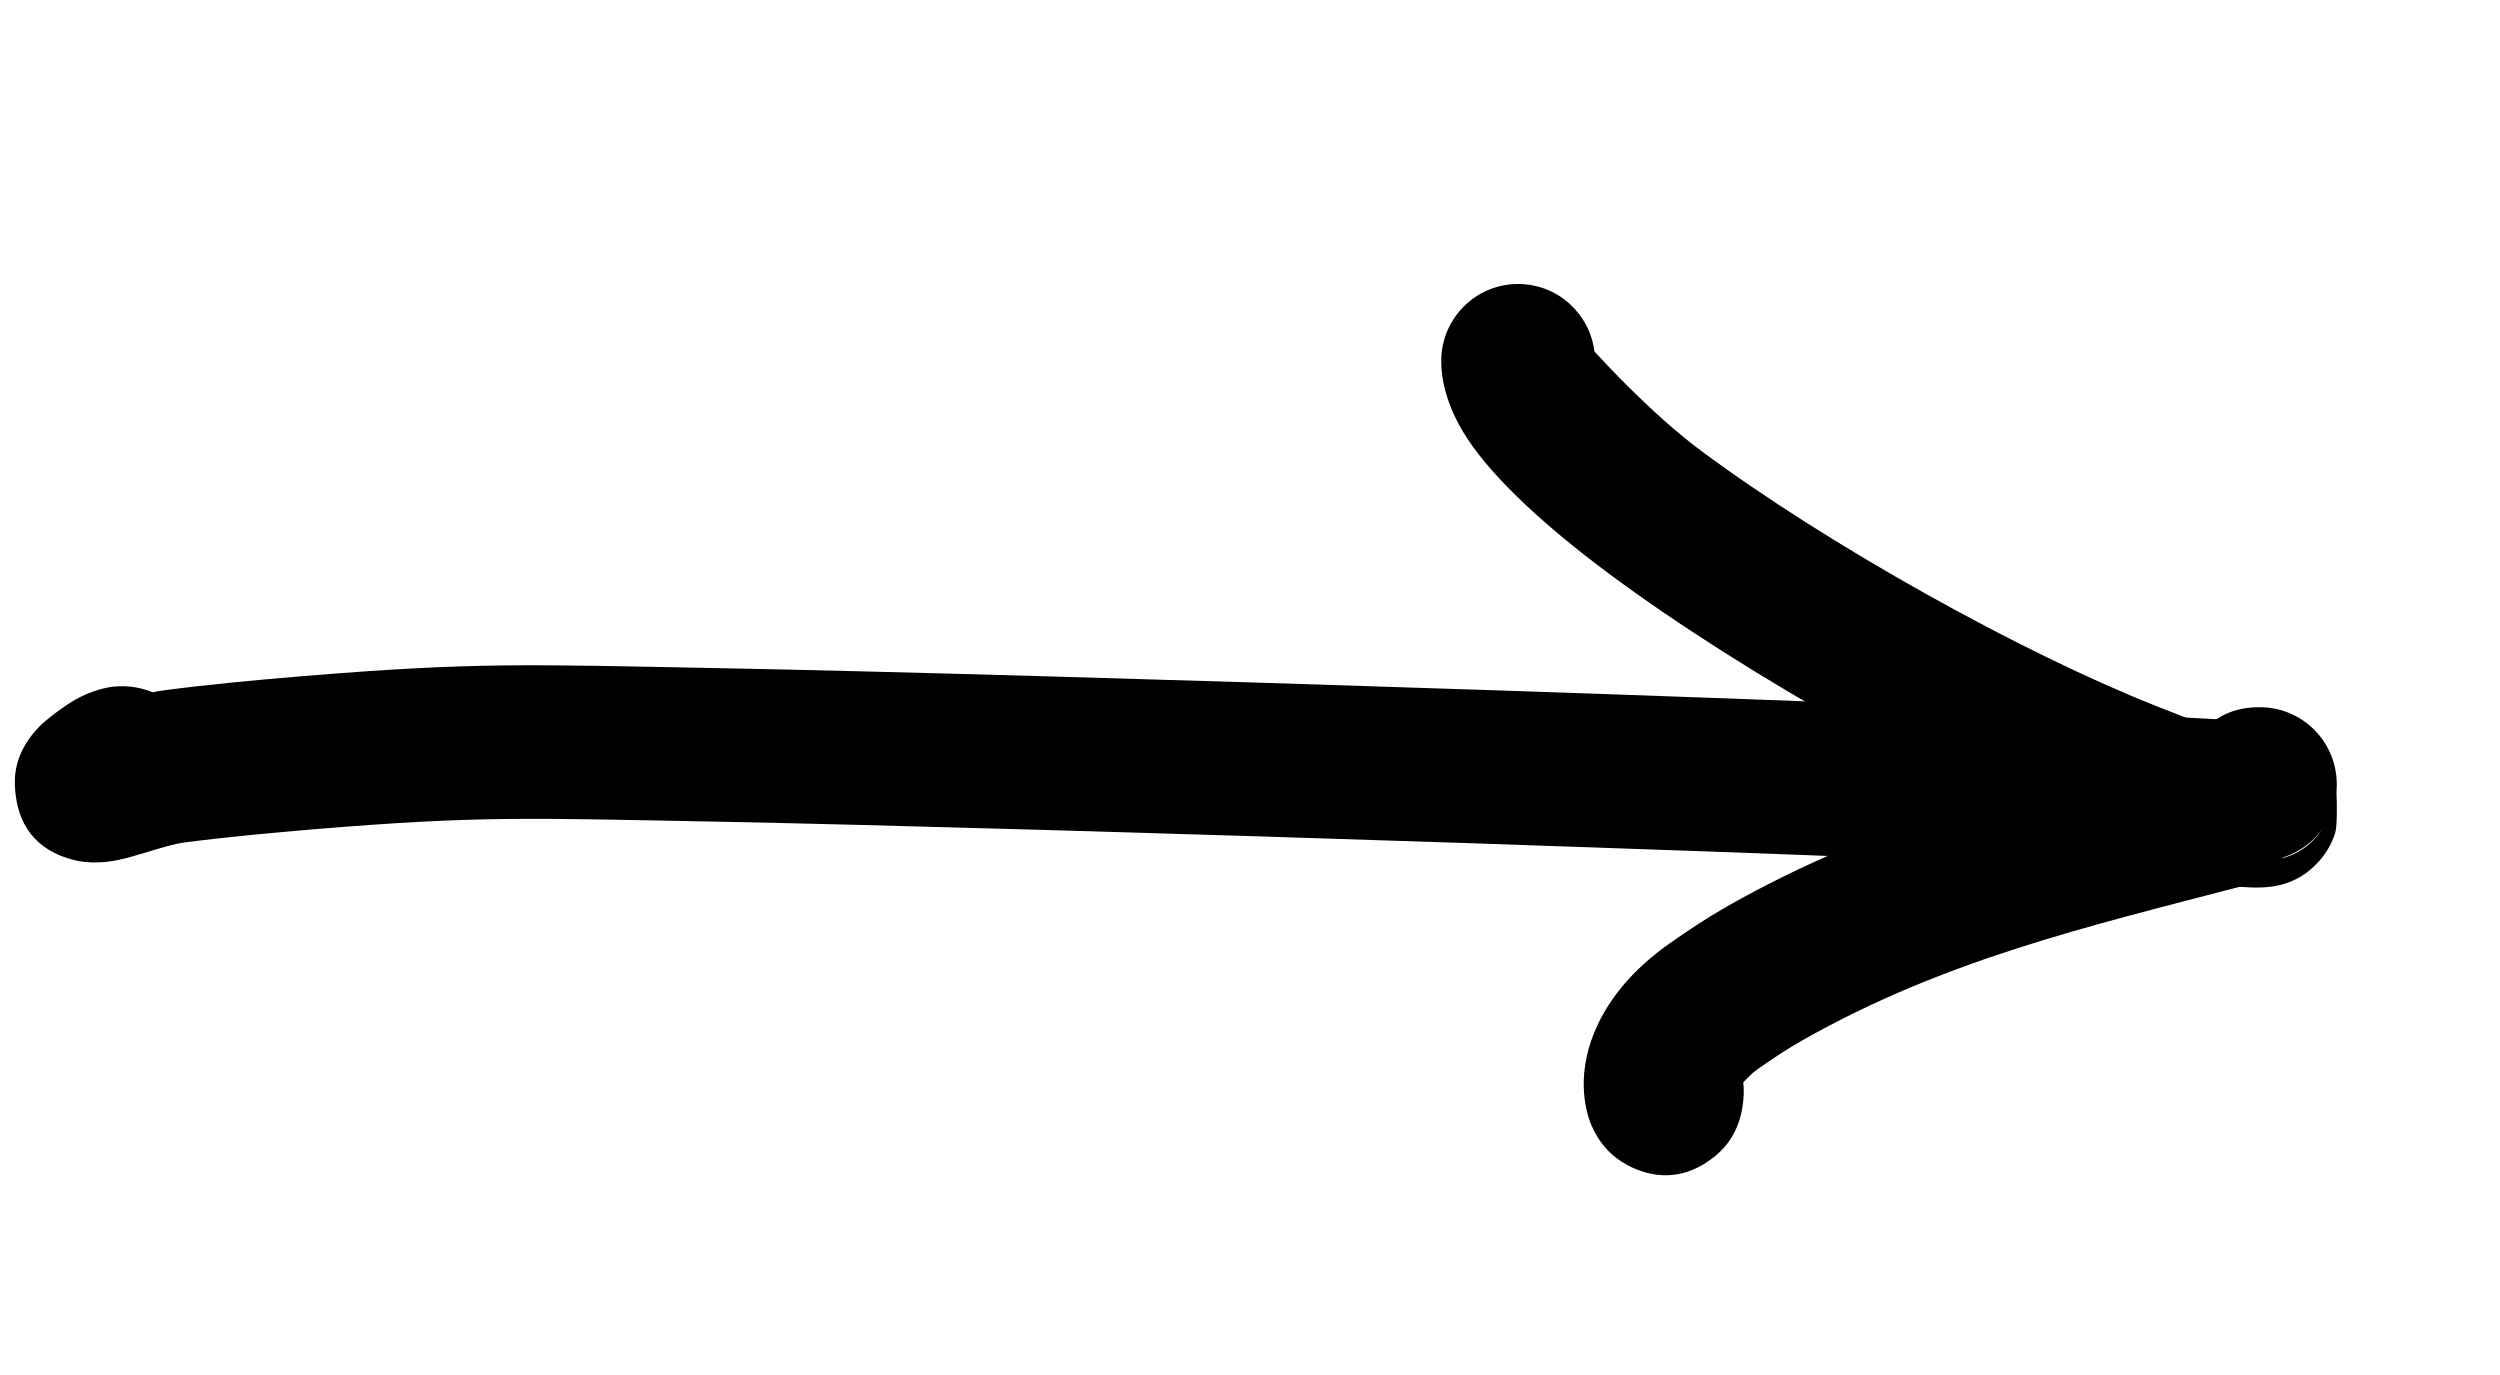
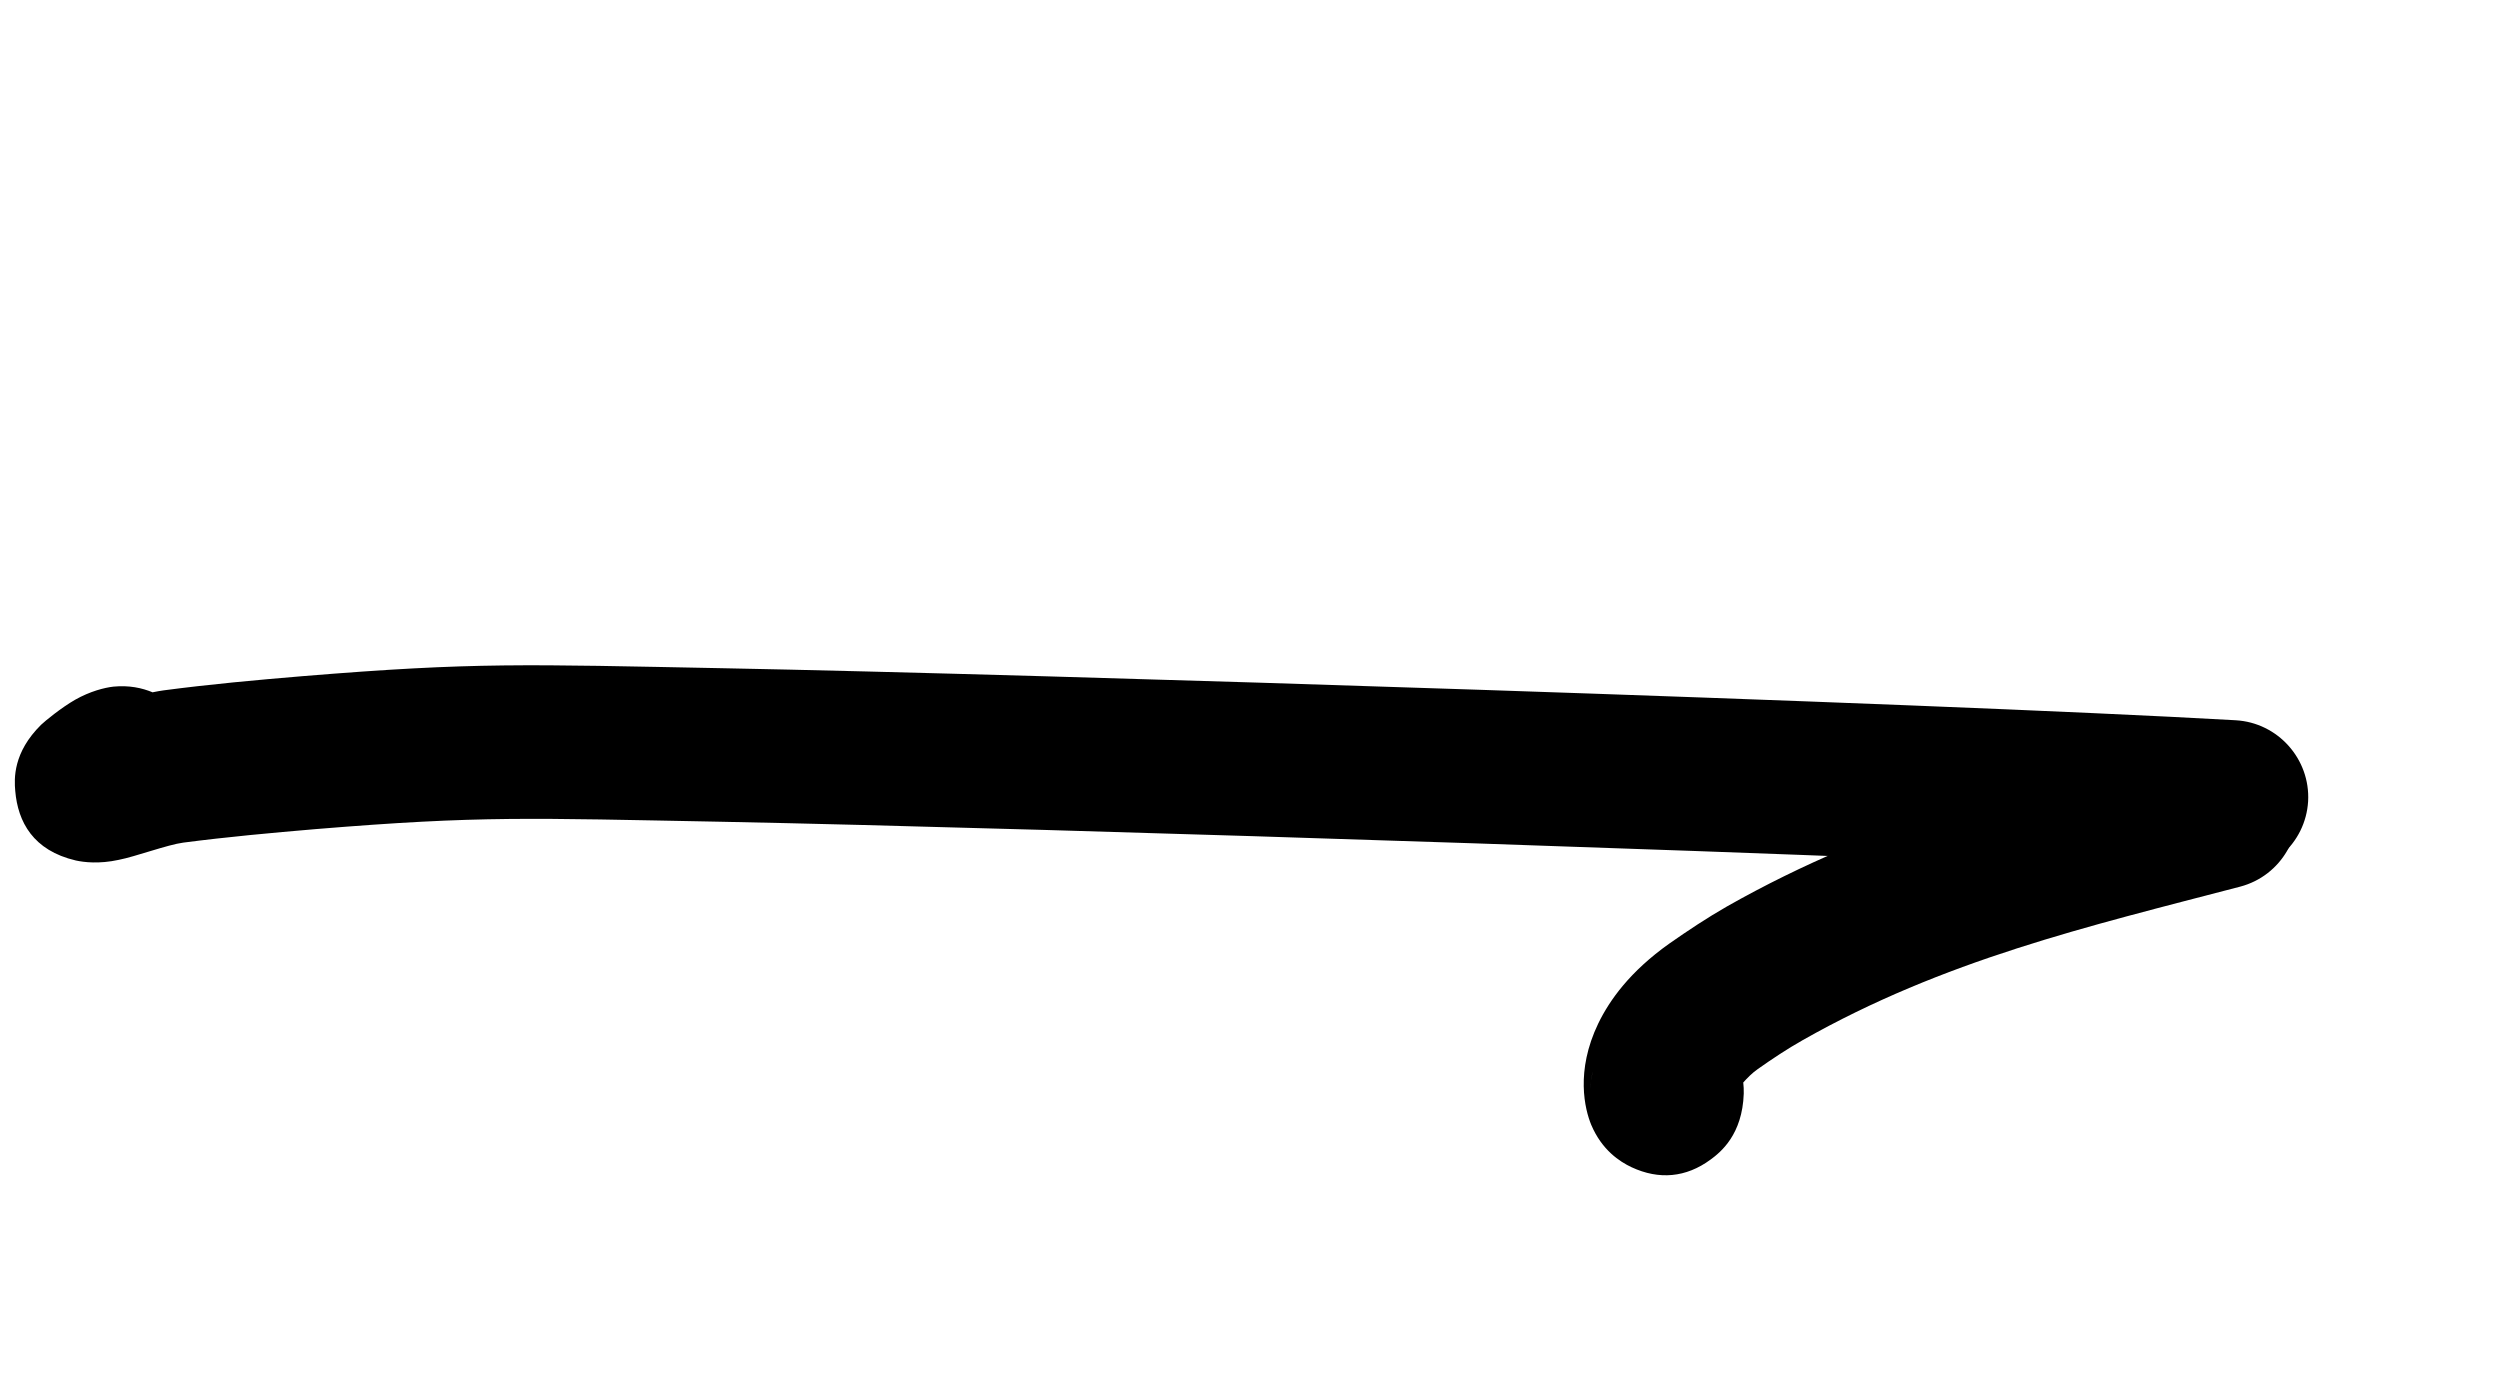
<svg xmlns="http://www.w3.org/2000/svg" width="20" height="11" viewBox="0 0 20 11" fill="none">
  <g clip-path="url(#clip0_11_355)">
    <path fill-rule="evenodd" clip-rule="evenodd" d="M1.223 5.538C1.257 5.531 1.286 5.526 1.308 5.523C1.678 5.474 2.052 5.44 2.424 5.409C3.803 5.296 4.197 5.315 5.793 5.346C8.314 5.394 15.368 5.619 17.885 5.762C18.223 5.781 18.483 6.072 18.465 6.41C18.445 6.749 18.155 7.007 17.816 6.989C15.308 6.847 8.281 6.623 5.769 6.574C4.232 6.545 3.851 6.524 2.524 6.633C2.171 6.663 1.818 6.695 1.466 6.741C1.342 6.757 1.083 6.853 0.949 6.879C0.792 6.913 0.672 6.898 0.607 6.884C0.264 6.804 0.143 6.574 0.122 6.328C0.113 6.229 0.104 6.02 0.329 5.798C0.36 5.768 0.491 5.661 0.601 5.598C0.721 5.53 0.836 5.501 0.908 5.493C1.032 5.481 1.136 5.503 1.222 5.539L1.223 5.538Z" fill="black" />
    <path fill-rule="evenodd" clip-rule="evenodd" d="M13.946 8.659C13.949 8.689 13.951 8.718 13.95 8.749C13.939 9.077 13.766 9.217 13.684 9.277C13.488 9.421 13.272 9.44 13.053 9.338C12.957 9.293 12.815 9.2 12.73 8.999C12.679 8.876 12.602 8.57 12.786 8.188C12.877 8 13.041 7.771 13.354 7.549C13.504 7.444 13.656 7.343 13.815 7.252C15.04 6.557 16.276 6.252 17.61 5.904C17.938 5.818 18.274 6.014 18.36 6.343C18.445 6.671 18.25 7.006 17.922 7.093C16.693 7.414 15.551 7.681 14.422 8.321C14.298 8.391 14.179 8.47 14.063 8.552C14.018 8.583 13.977 8.625 13.946 8.66L13.946 8.659ZM12.744 8.568C12.732 8.609 12.725 8.657 12.723 8.711C12.724 8.662 12.732 8.613 12.744 8.568Z" fill="black" />
-     <path fill-rule="evenodd" clip-rule="evenodd" d="M12.755 2.811C12.815 2.877 13.218 3.316 13.603 3.602C14.626 4.363 16.178 5.224 17.244 5.646C17.401 5.708 17.544 5.765 17.667 5.806C17.784 5.697 17.932 5.653 18.1 5.658C18.439 5.67 18.704 5.953 18.694 6.293C18.694 6.308 18.692 6.322 18.692 6.336C18.696 6.453 18.698 6.616 18.68 6.669C18.648 6.766 18.597 6.842 18.542 6.901C18.439 7.011 18.312 7.078 18.155 7.095C17.89 7.126 17.398 7.027 16.794 6.789C15.644 6.335 13.972 5.409 12.87 4.588C12.343 4.197 11.942 3.817 11.745 3.518C11.587 3.281 11.528 3.06 11.53 2.88C11.534 2.541 11.812 2.268 12.151 2.272C12.463 2.275 12.718 2.51 12.755 2.811ZM18.587 6.62C18.471 6.788 18.277 6.895 18.059 6.886C18.276 6.893 18.46 6.817 18.587 6.62Z" fill="black" />
  </g>
  <defs>
    <clipPath id="clip0_11_355">
      <rect width="6.905" height="18.261" fill="white" transform="translate(0 6.757) rotate(-78.105)" />
    </clipPath>
  </defs>
</svg>